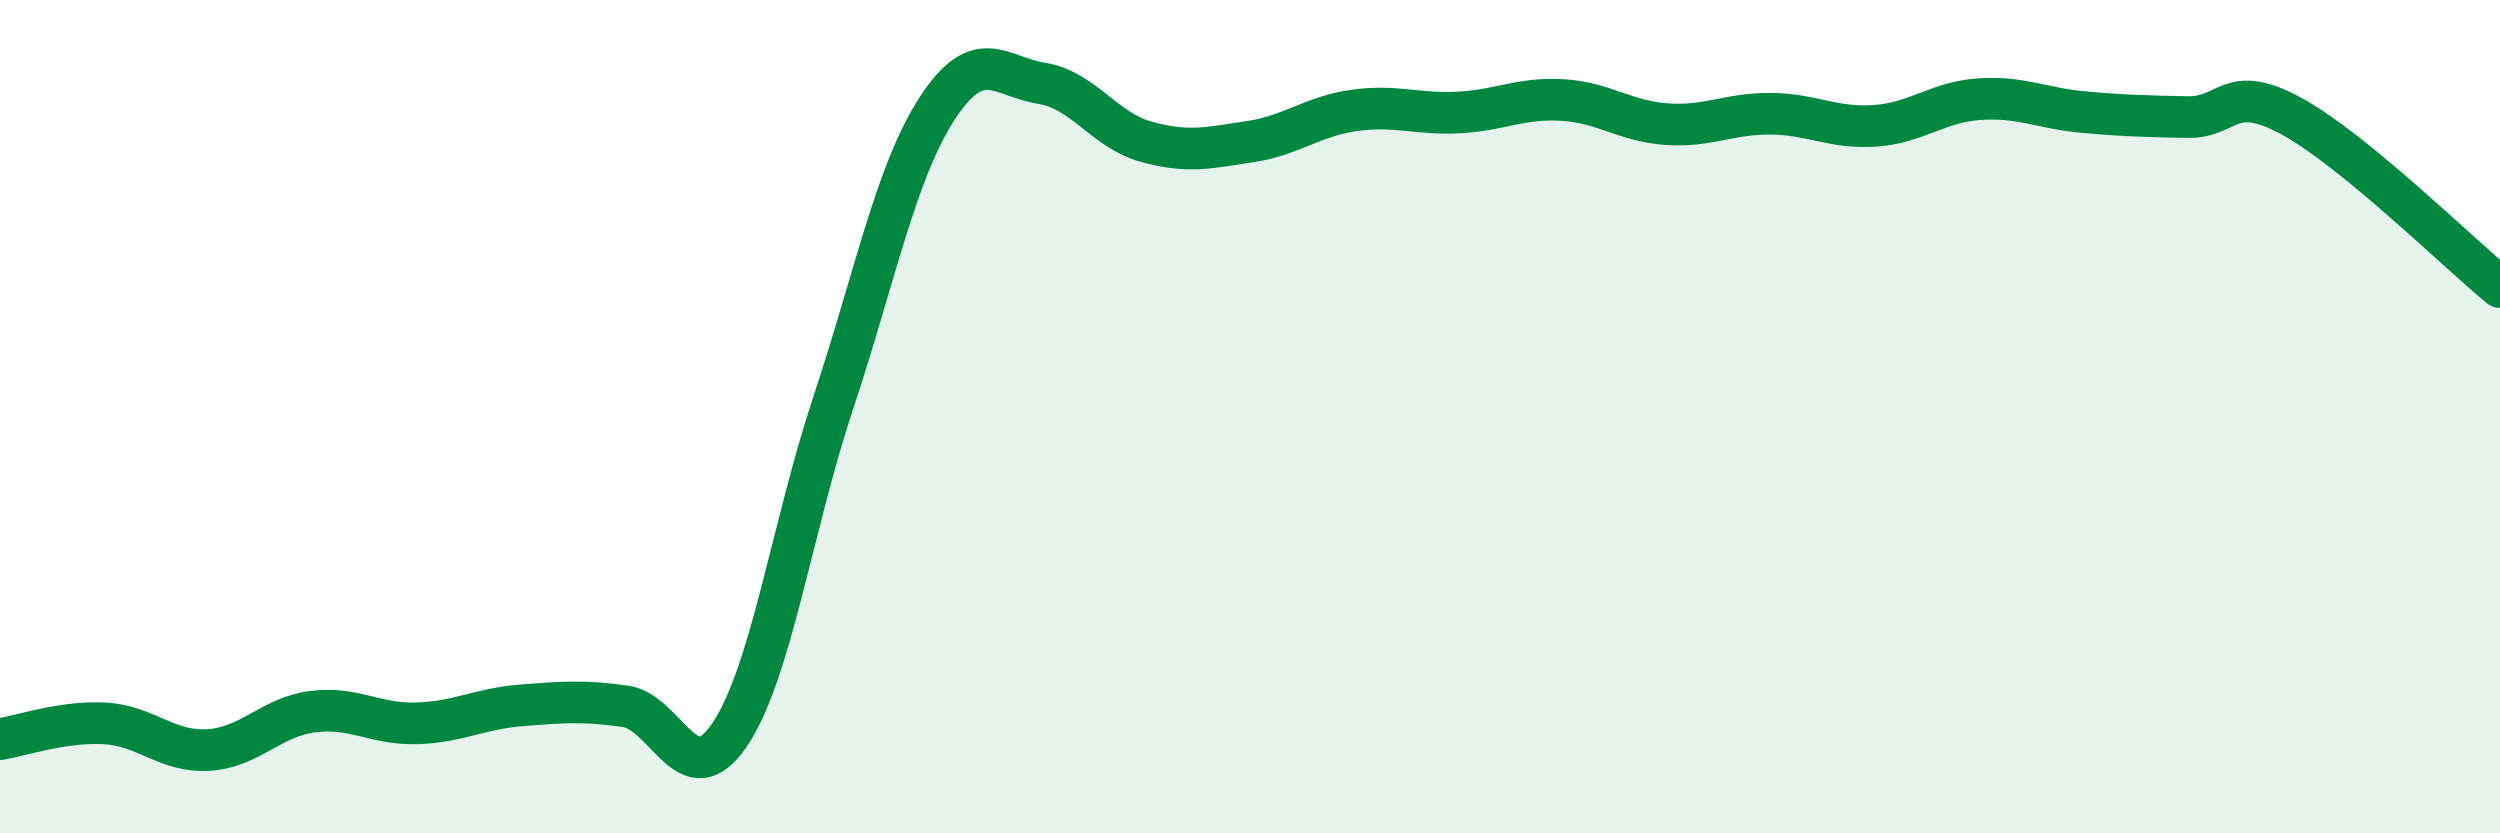
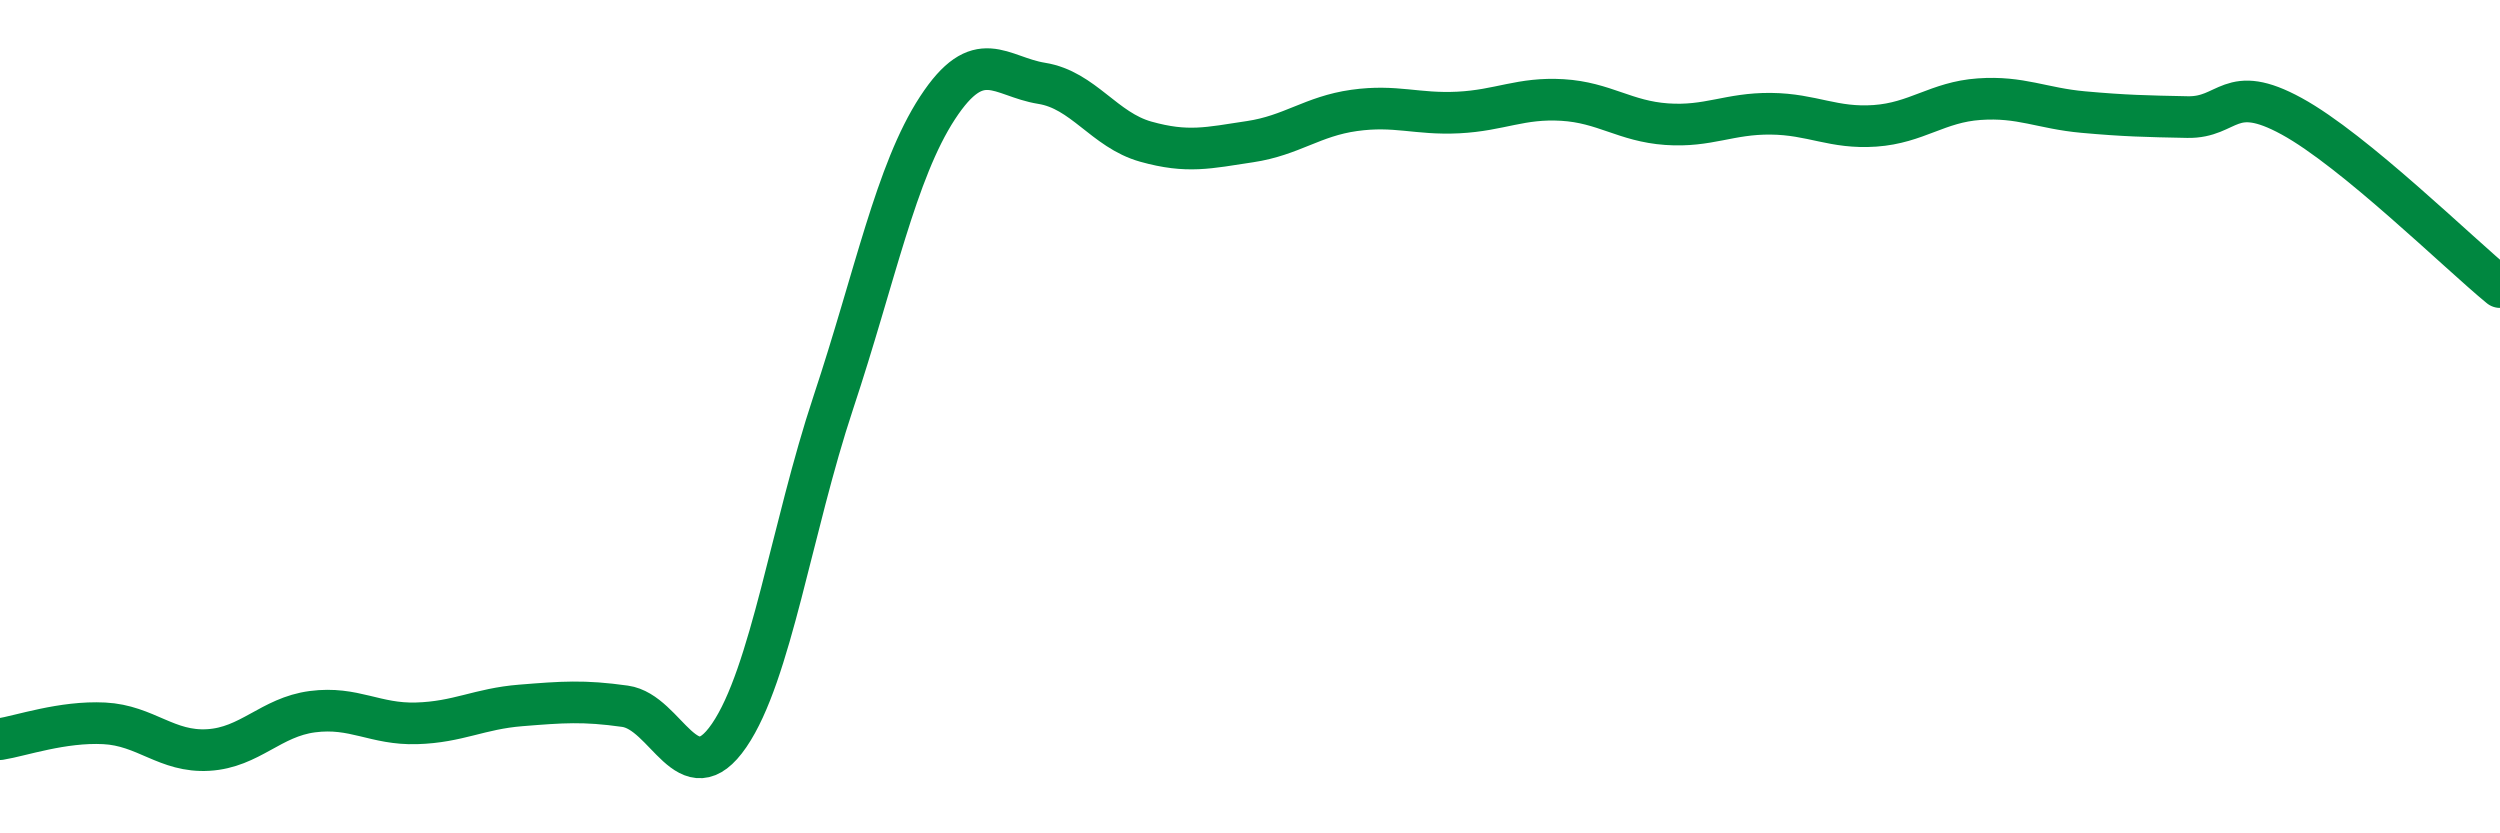
<svg xmlns="http://www.w3.org/2000/svg" width="60" height="20" viewBox="0 0 60 20">
-   <path d="M 0,17.74 C 0.5,17.66 1.5,17.31 2.5,17.36 C 3.5,17.41 4,18.06 5,18 C 6,17.94 6.5,17.21 7.5,17.08 C 8.5,16.95 9,17.39 10,17.36 C 11,17.33 11.5,17.01 12.5,16.93 C 13.5,16.85 14,16.81 15,16.95 C 16,17.09 16.5,19.11 17.5,17.65 C 18.5,16.19 19,12.67 20,9.66 C 21,6.65 21.5,4.12 22.5,2.59 C 23.5,1.06 24,1.84 25,2 C 26,2.16 26.5,3.12 27.5,3.4 C 28.5,3.68 29,3.55 30,3.4 C 31,3.25 31.5,2.79 32.5,2.65 C 33.5,2.51 34,2.75 35,2.7 C 36,2.65 36.5,2.34 37.5,2.4 C 38.5,2.46 39,2.91 40,2.98 C 41,3.05 41.5,2.72 42.5,2.73 C 43.5,2.74 44,3.09 45,3.02 C 46,2.95 46.5,2.45 47.5,2.38 C 48.5,2.31 49,2.6 50,2.69 C 51,2.78 51.5,2.79 52.5,2.81 C 53.5,2.83 53.5,1.97 55,2.79 C 56.5,3.61 59,6.07 60,6.89L60 20L0 20Z" fill="#008740" opacity="0.1" stroke-linecap="round" stroke-linejoin="round" />
  <path d="M 0,17.74 C 0.5,17.66 1.5,17.31 2.5,17.36 C 3.5,17.41 4,18.06 5,18 C 6,17.94 6.5,17.21 7.5,17.08 C 8.5,16.95 9,17.39 10,17.36 C 11,17.33 11.5,17.01 12.5,16.93 C 13.5,16.85 14,16.81 15,16.95 C 16,17.09 16.5,19.11 17.5,17.65 C 18.5,16.19 19,12.67 20,9.66 C 21,6.65 21.5,4.12 22.5,2.59 C 23.5,1.06 24,1.84 25,2 C 26,2.16 26.5,3.12 27.5,3.4 C 28.5,3.68 29,3.55 30,3.4 C 31,3.25 31.5,2.79 32.5,2.65 C 33.5,2.51 34,2.75 35,2.7 C 36,2.65 36.5,2.34 37.5,2.4 C 38.5,2.46 39,2.91 40,2.98 C 41,3.05 41.5,2.72 42.5,2.73 C 43.5,2.74 44,3.09 45,3.02 C 46,2.95 46.5,2.45 47.5,2.38 C 48.5,2.31 49,2.6 50,2.69 C 51,2.78 51.5,2.79 52.5,2.81 C 53.5,2.83 53.5,1.97 55,2.79 C 56.5,3.61 59,6.07 60,6.89" stroke="#008740" stroke-width="1" fill="none" stroke-linecap="round" stroke-linejoin="round" />
</svg>